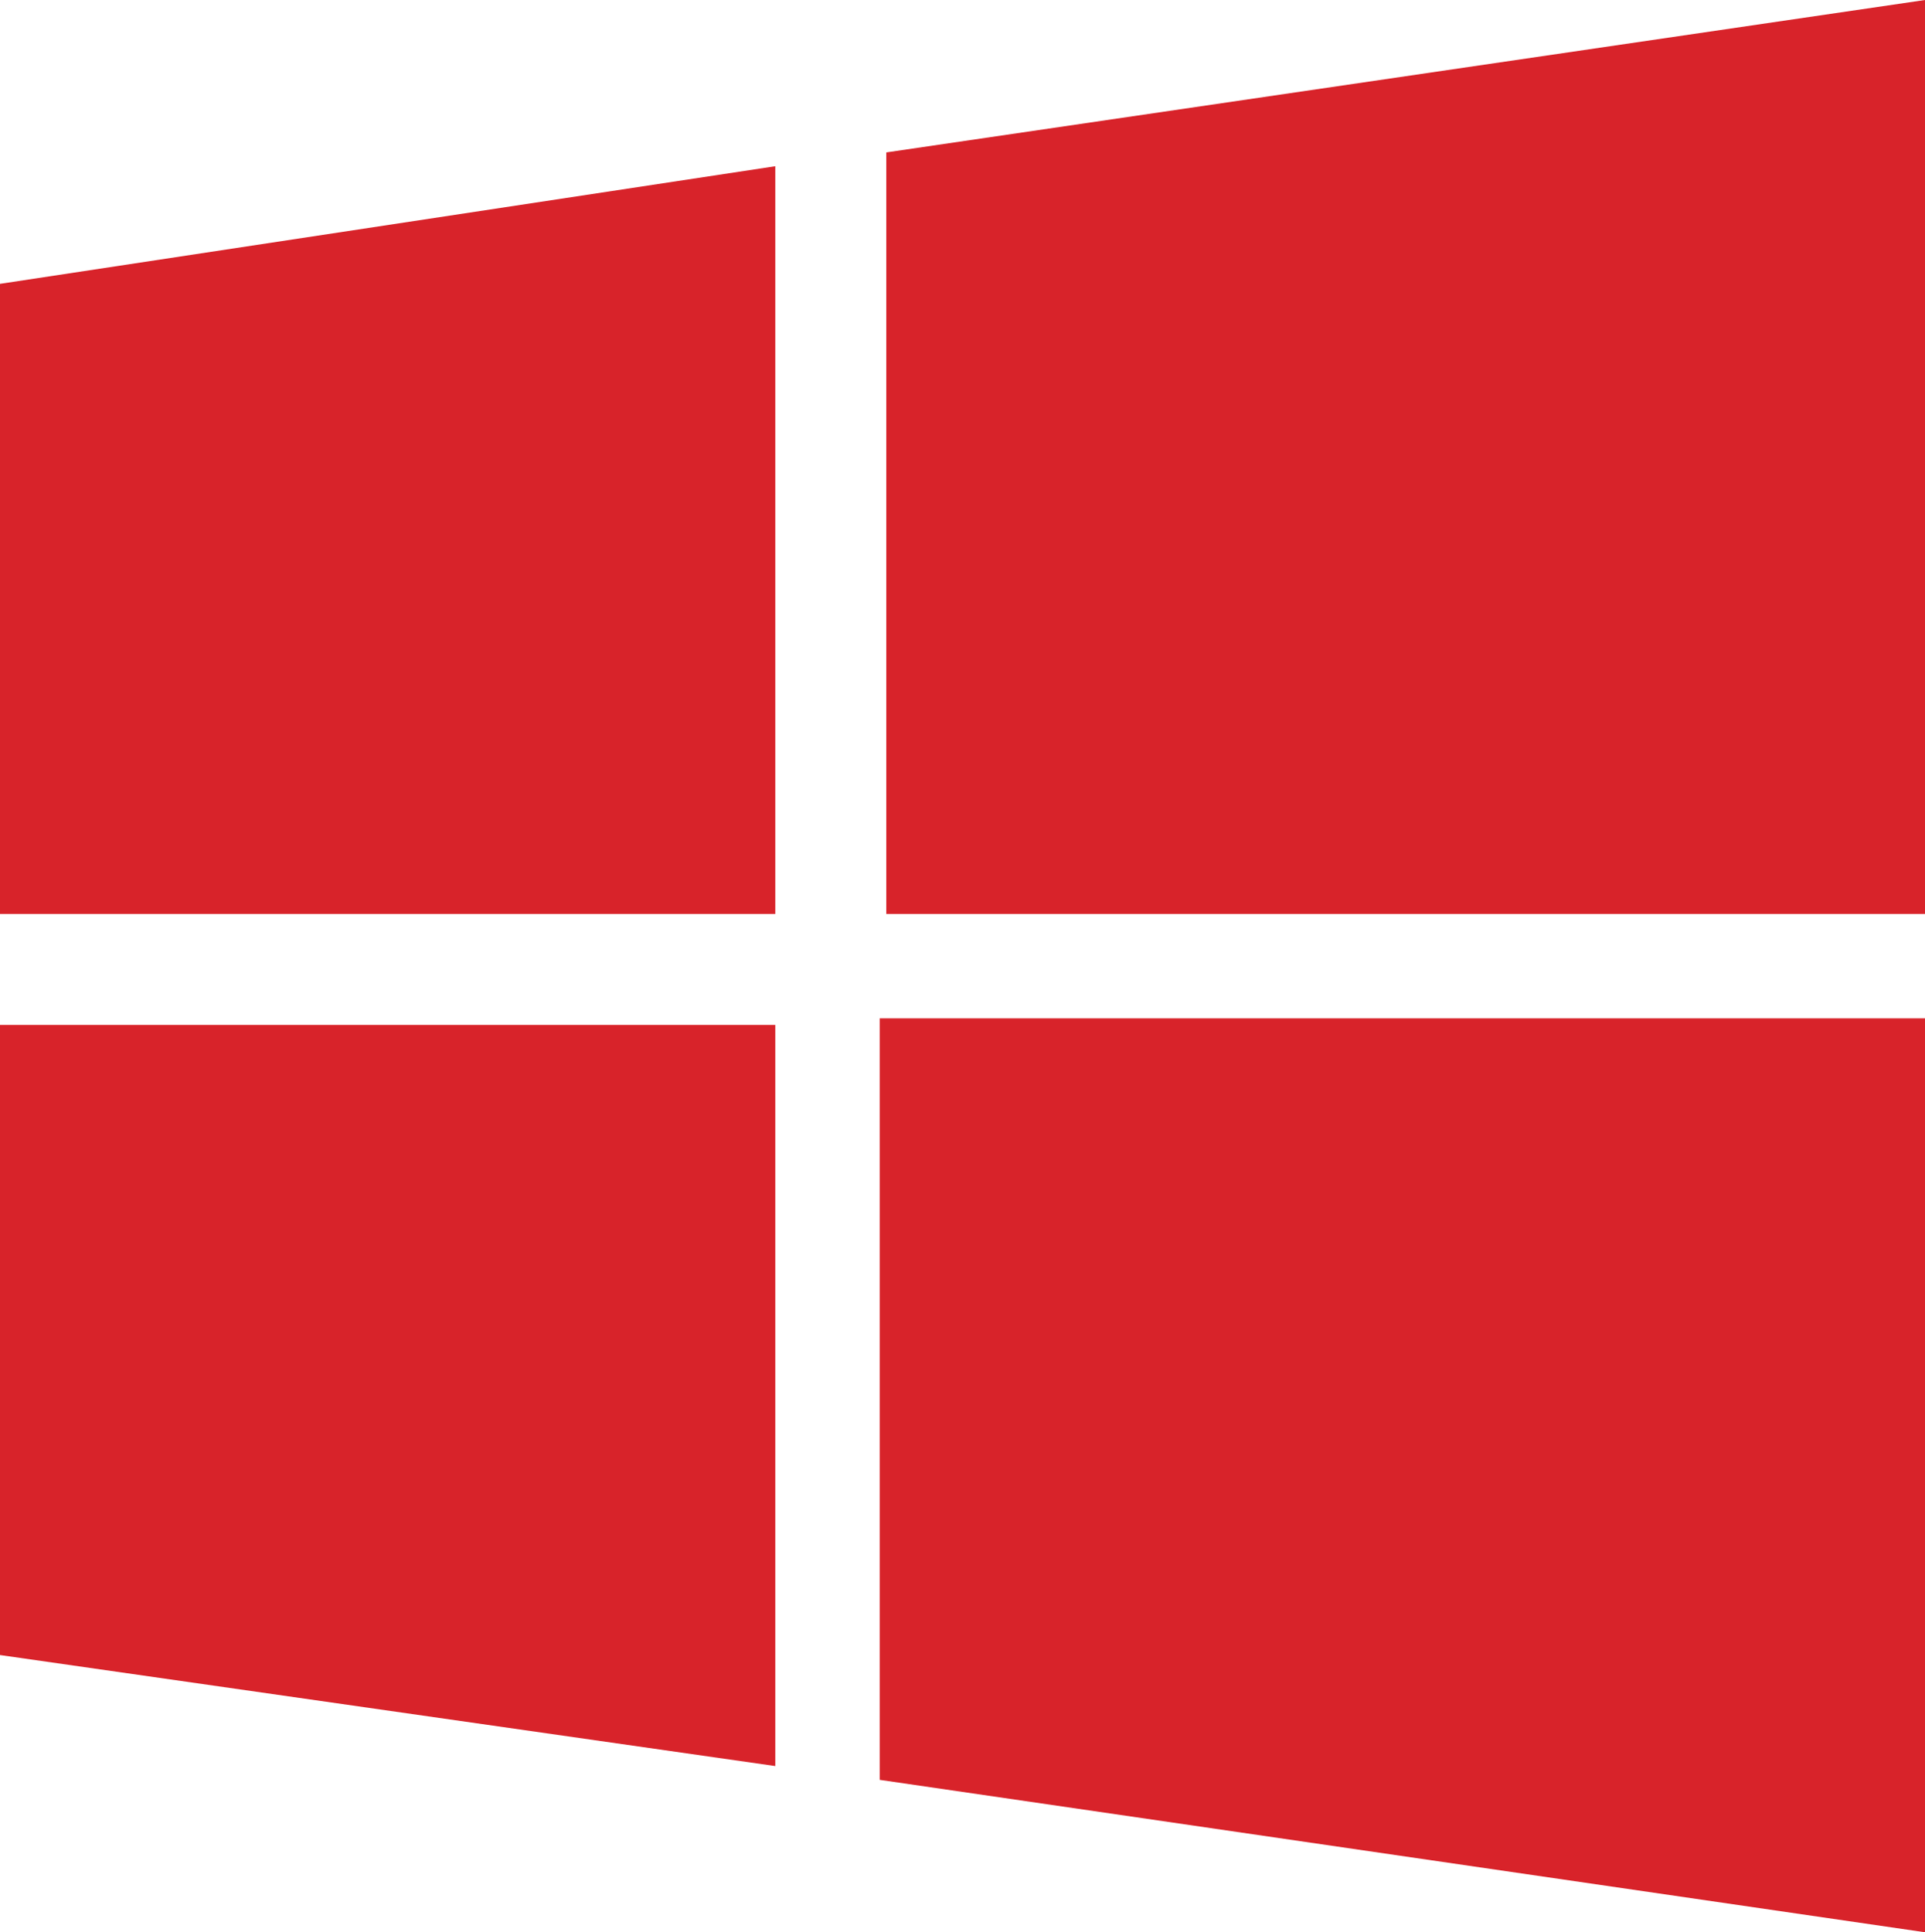
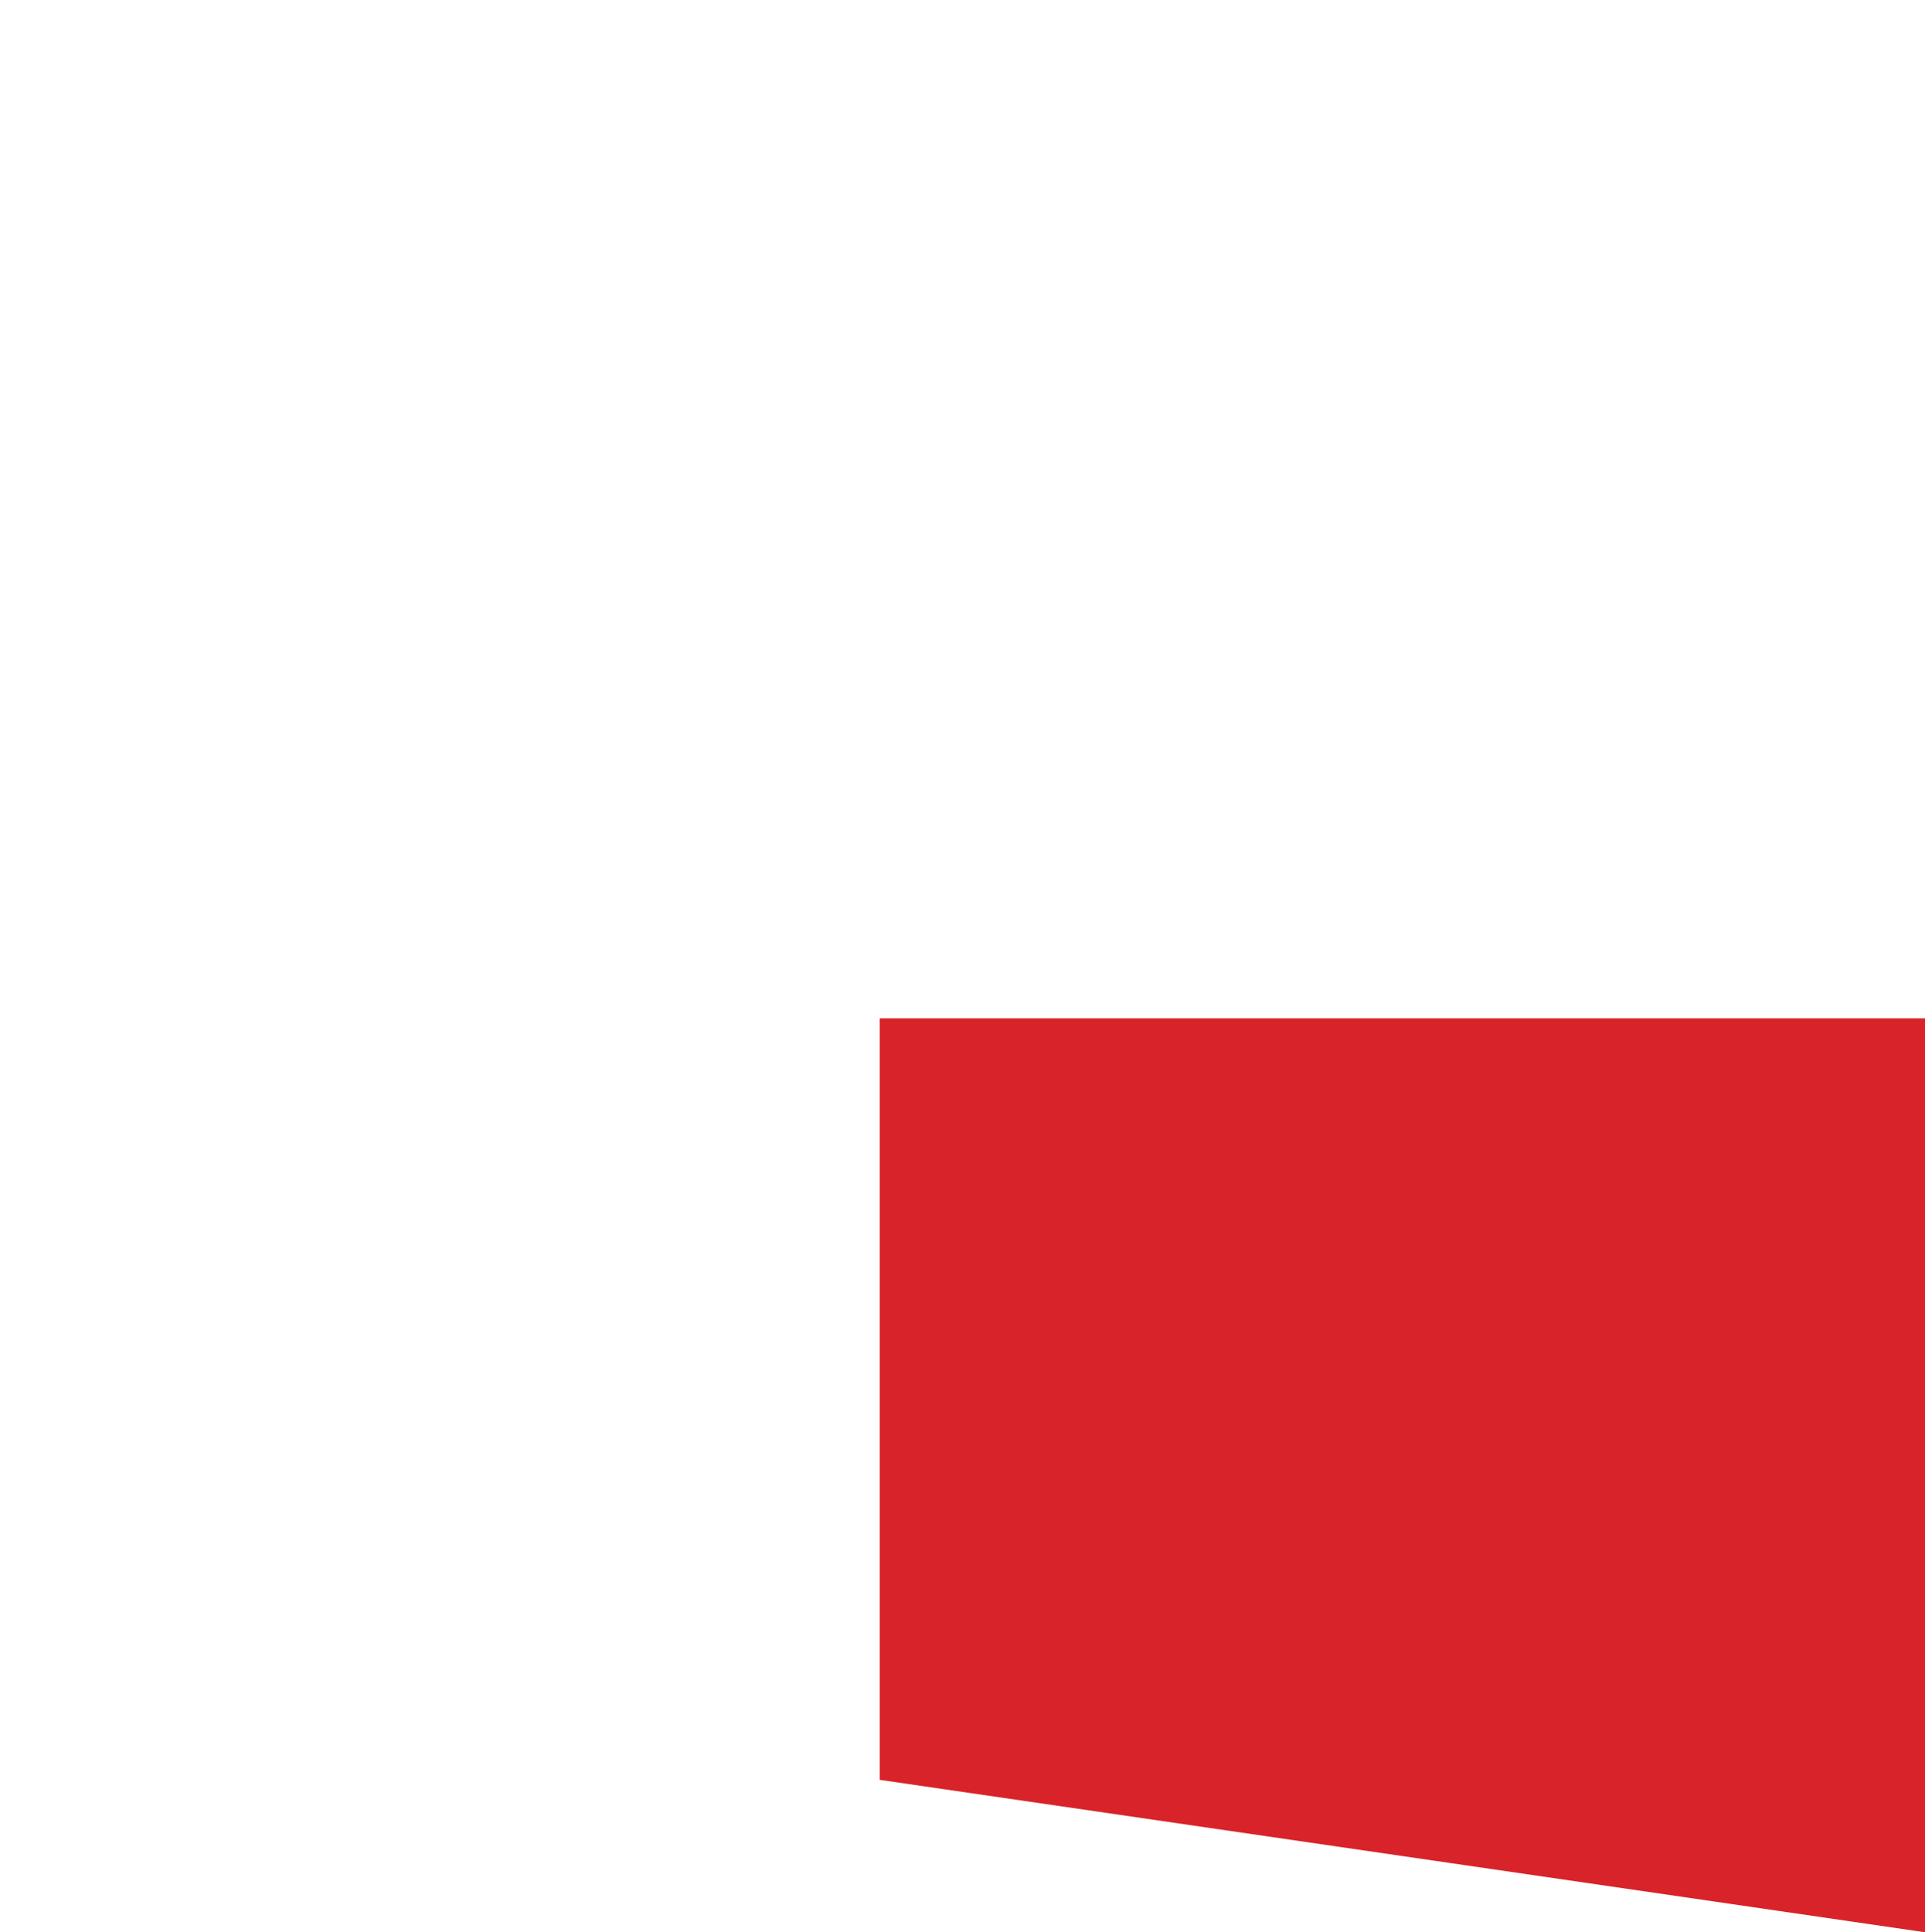
<svg xmlns="http://www.w3.org/2000/svg" width="109.683" height="110.093" viewBox="0 0 109.683 110.093">
  <g fill="#D8232A">
-     <polygon points="44.174 100.623 0 94.298 0 58.398 44.174 58.398" />
-     <polygon points="44.174 52.073 0 52.073 0 16.172 44.174 9.471" />
    <polygon points="109.683 110.093 50.124 101.409 50.124 58.022 109.683 58.022" />
-     <polygon points="109.683 52.073 50.499 52.073 50.499 8.684 109.683 0" />
  </g>
</svg>